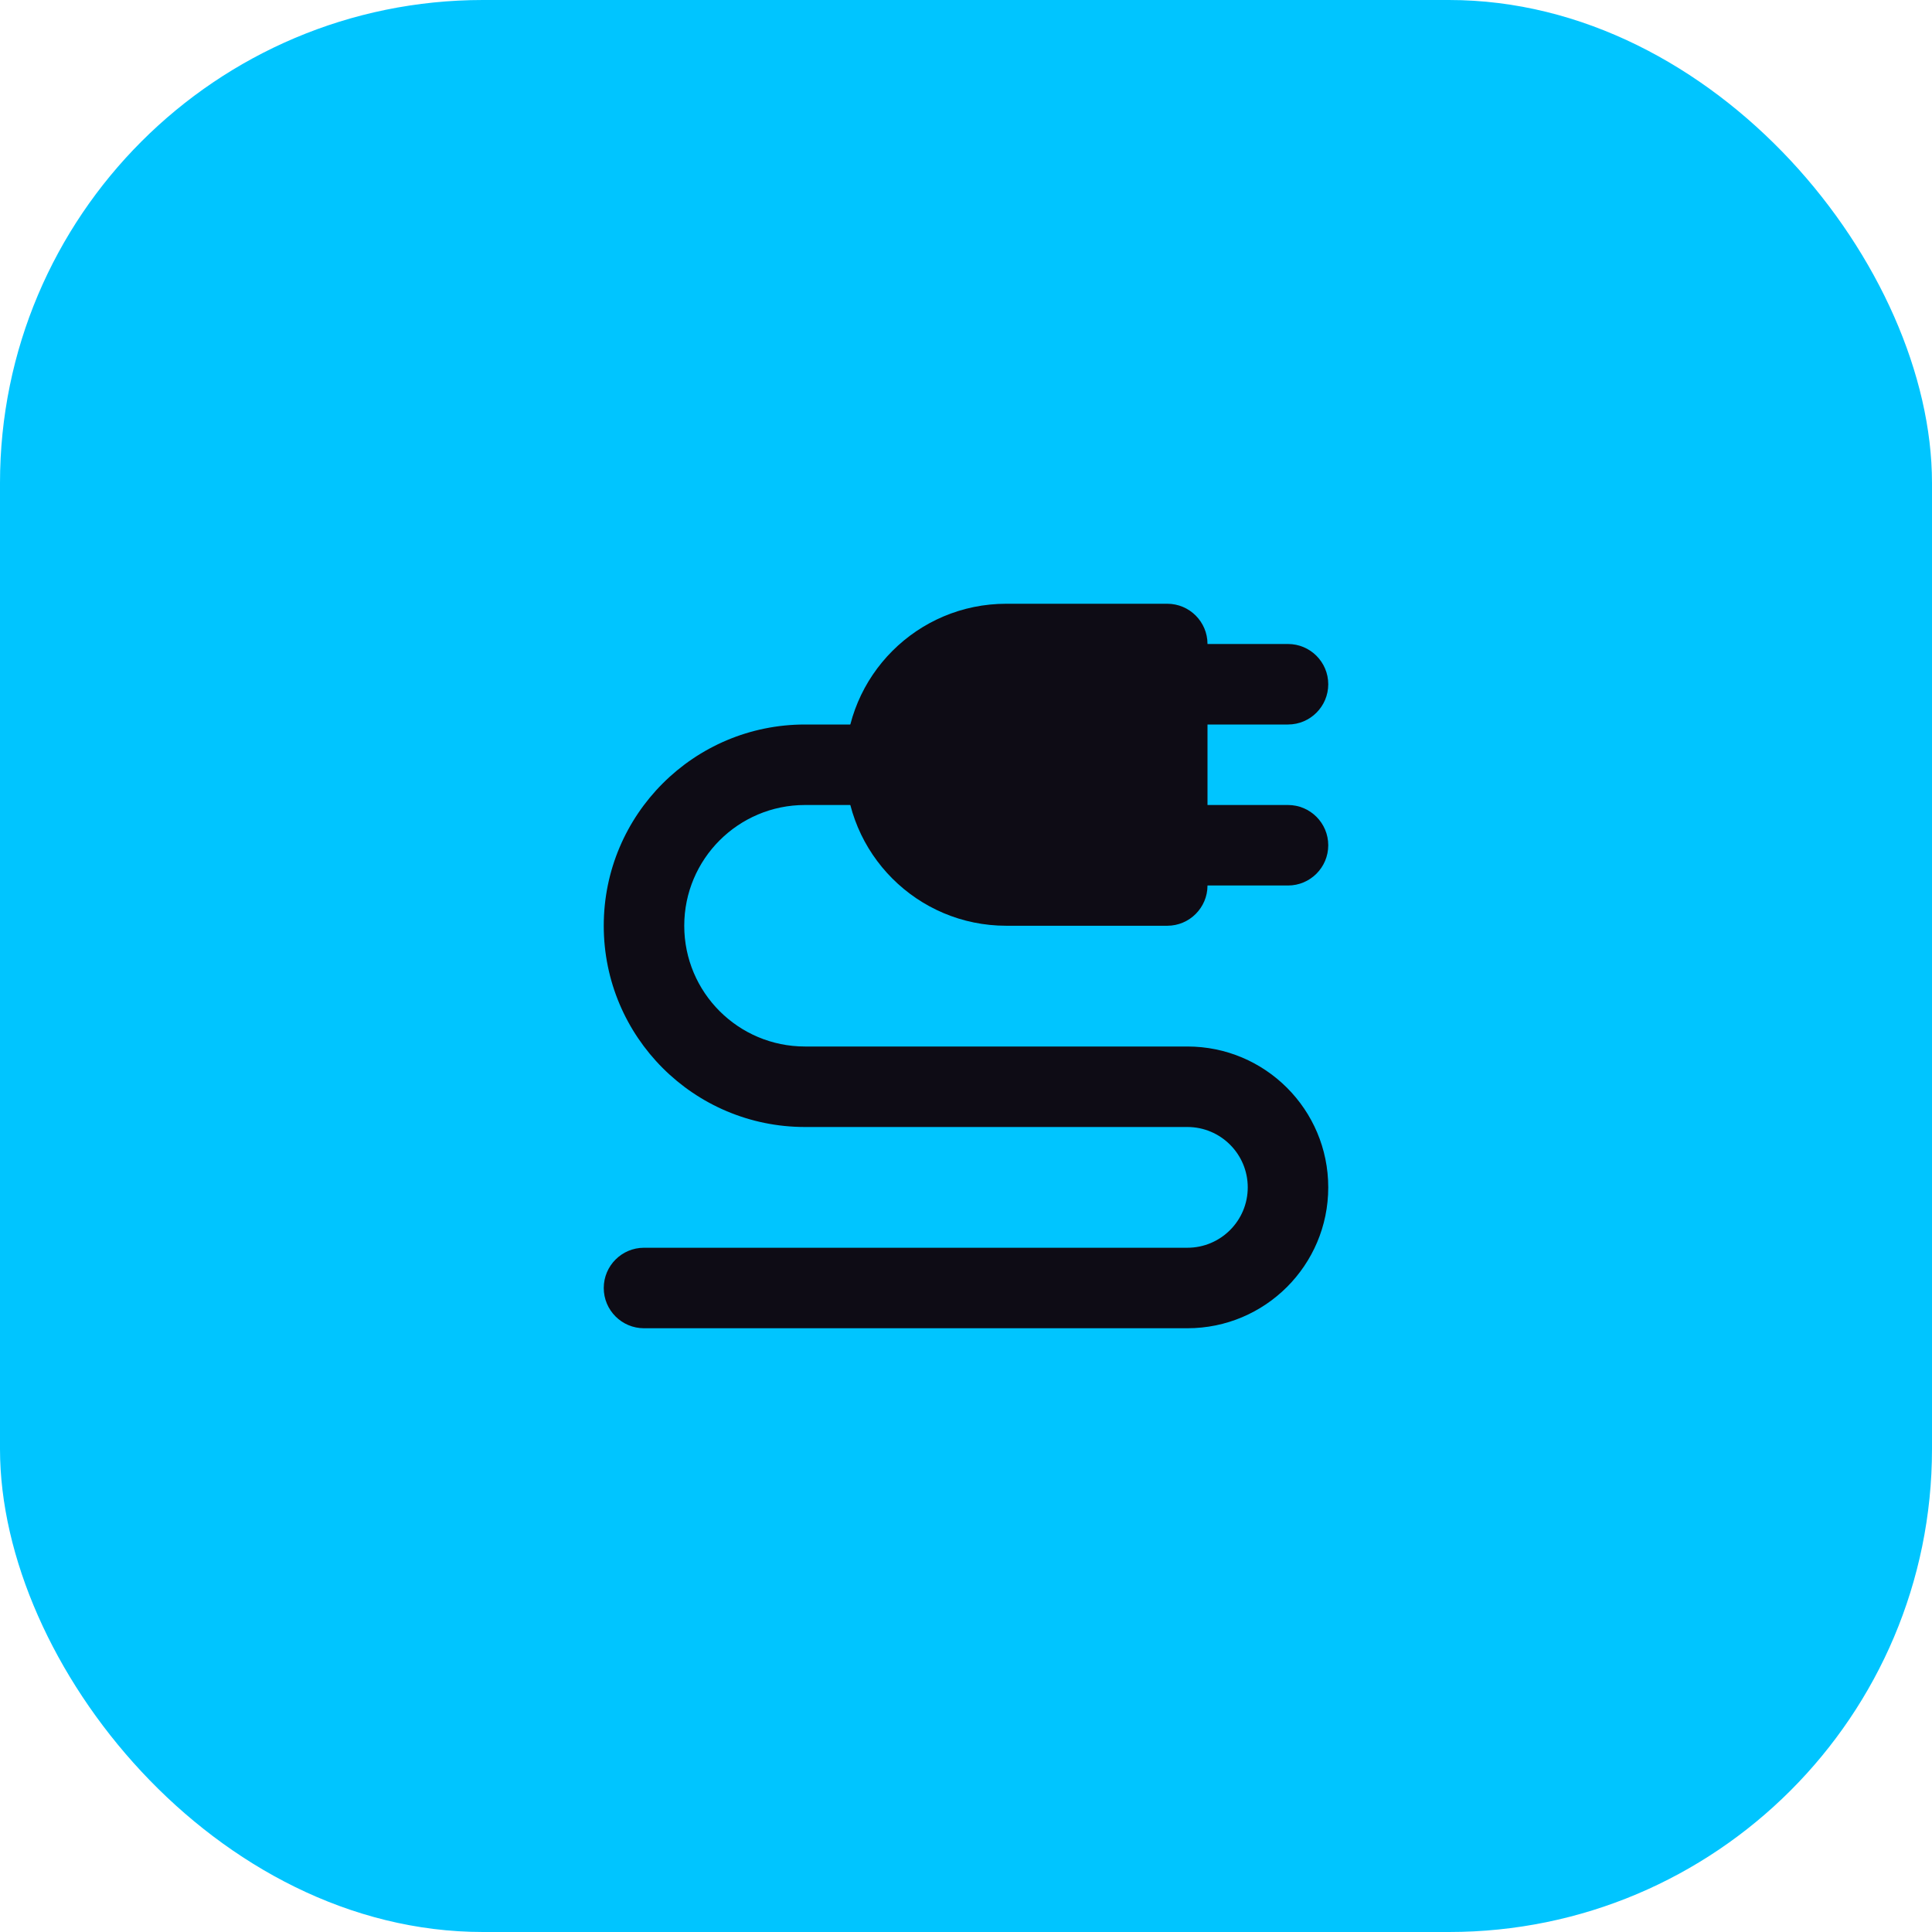
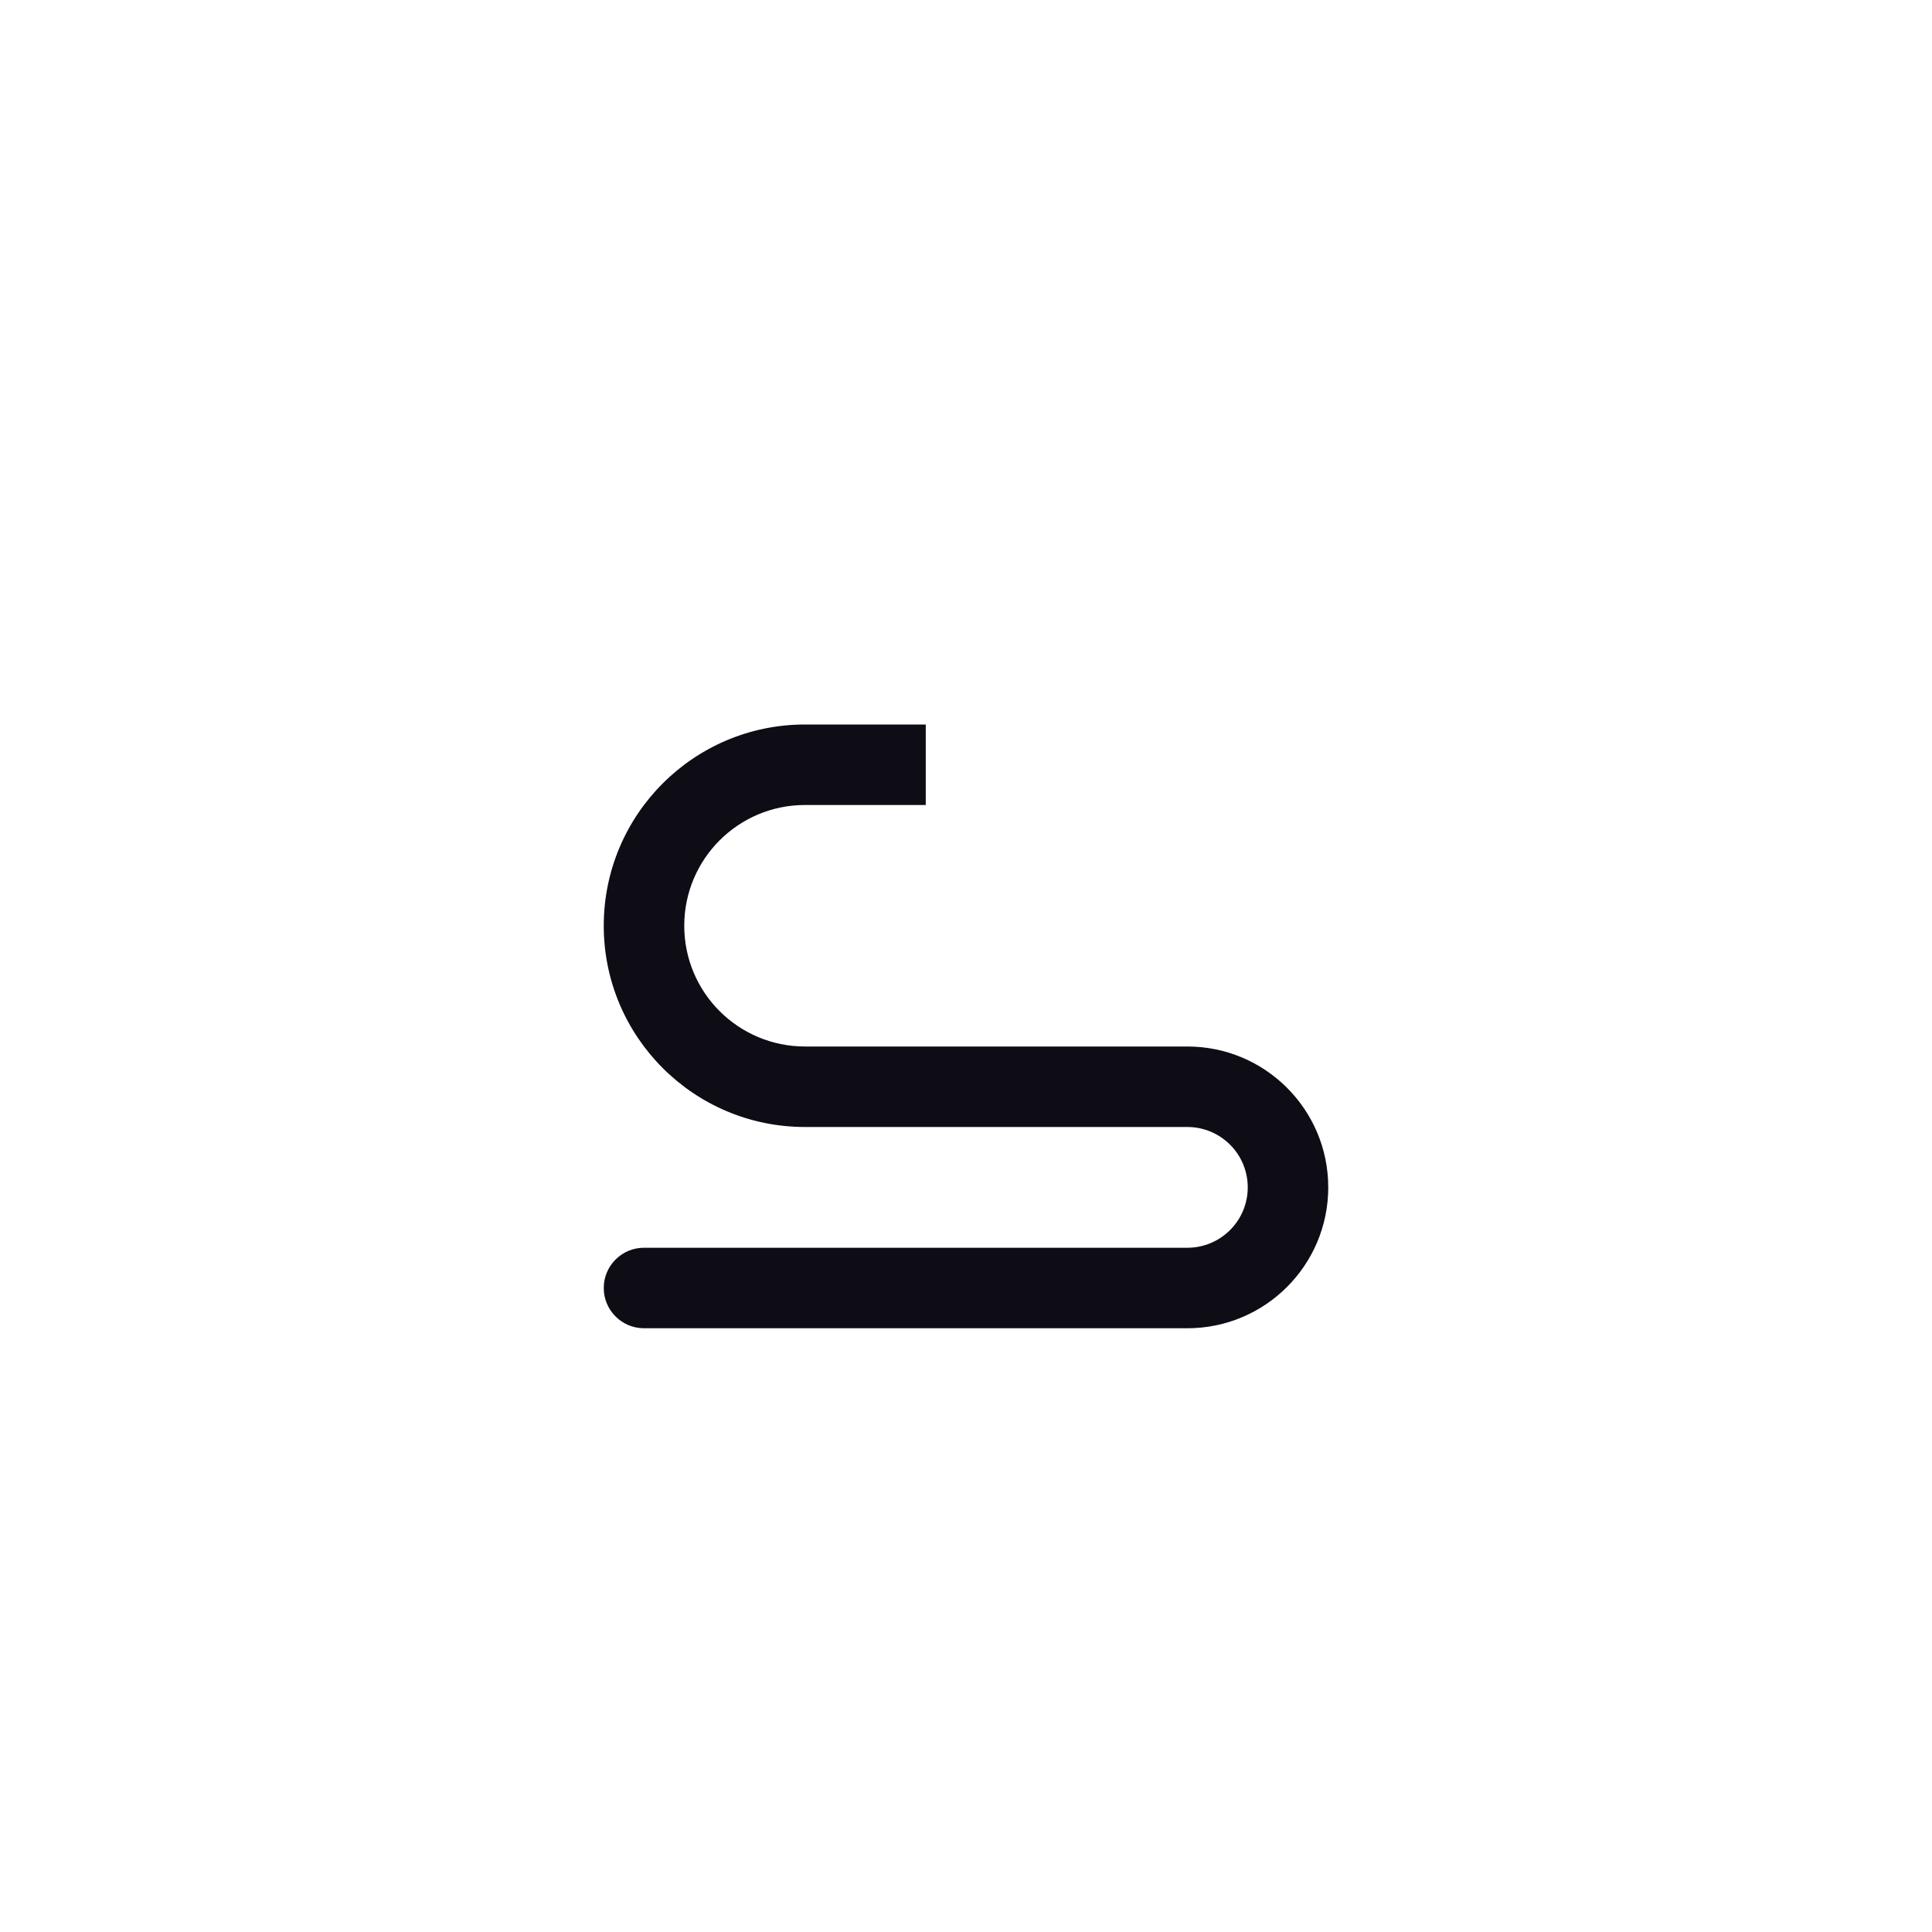
<svg xmlns="http://www.w3.org/2000/svg" width="48" height="48" viewBox="0 0 48 48" fill="none">
-   <rect width="48" height="48" rx="12" fill="#00c5ff" />
  <path fill-rule="evenodd" clip-rule="evenodd" d="M31 29.5C31 28.672 30.328 28 29.5 28H20C17.239 28 15 25.761 15 23C15 20.239 17.239 18 20 18H23V20H20C18.343 20 17 21.343 17 23C17 24.657 18.343 26 20 26H29.5C31.433 26 33 27.567 33 29.5C33 31.433 31.433 33 29.5 33H16C15.448 33 15 32.552 15 32C15 31.448 15.448 31 16 31H29.5C30.328 31 31 30.328 31 29.5Z" fill="#0E0C15" />
-   <path d="M32 16H28V18H32C32.552 18 33 17.552 33 17C33 16.448 32.552 16 32 16Z" fill="#0E0C15" />
-   <path d="M32 20H28V22H32C32.552 22 33 21.552 33 21C33 20.448 32.552 20 32 20Z" fill="#0E0C15" />
-   <path d="M21 19C21 16.791 22.791 15 25 15H29C29.552 15 30 15.448 30 16V22C30 22.552 29.552 23 29 23H25C22.791 23 21 21.209 21 19Z" fill="#0E0C15" />
</svg>